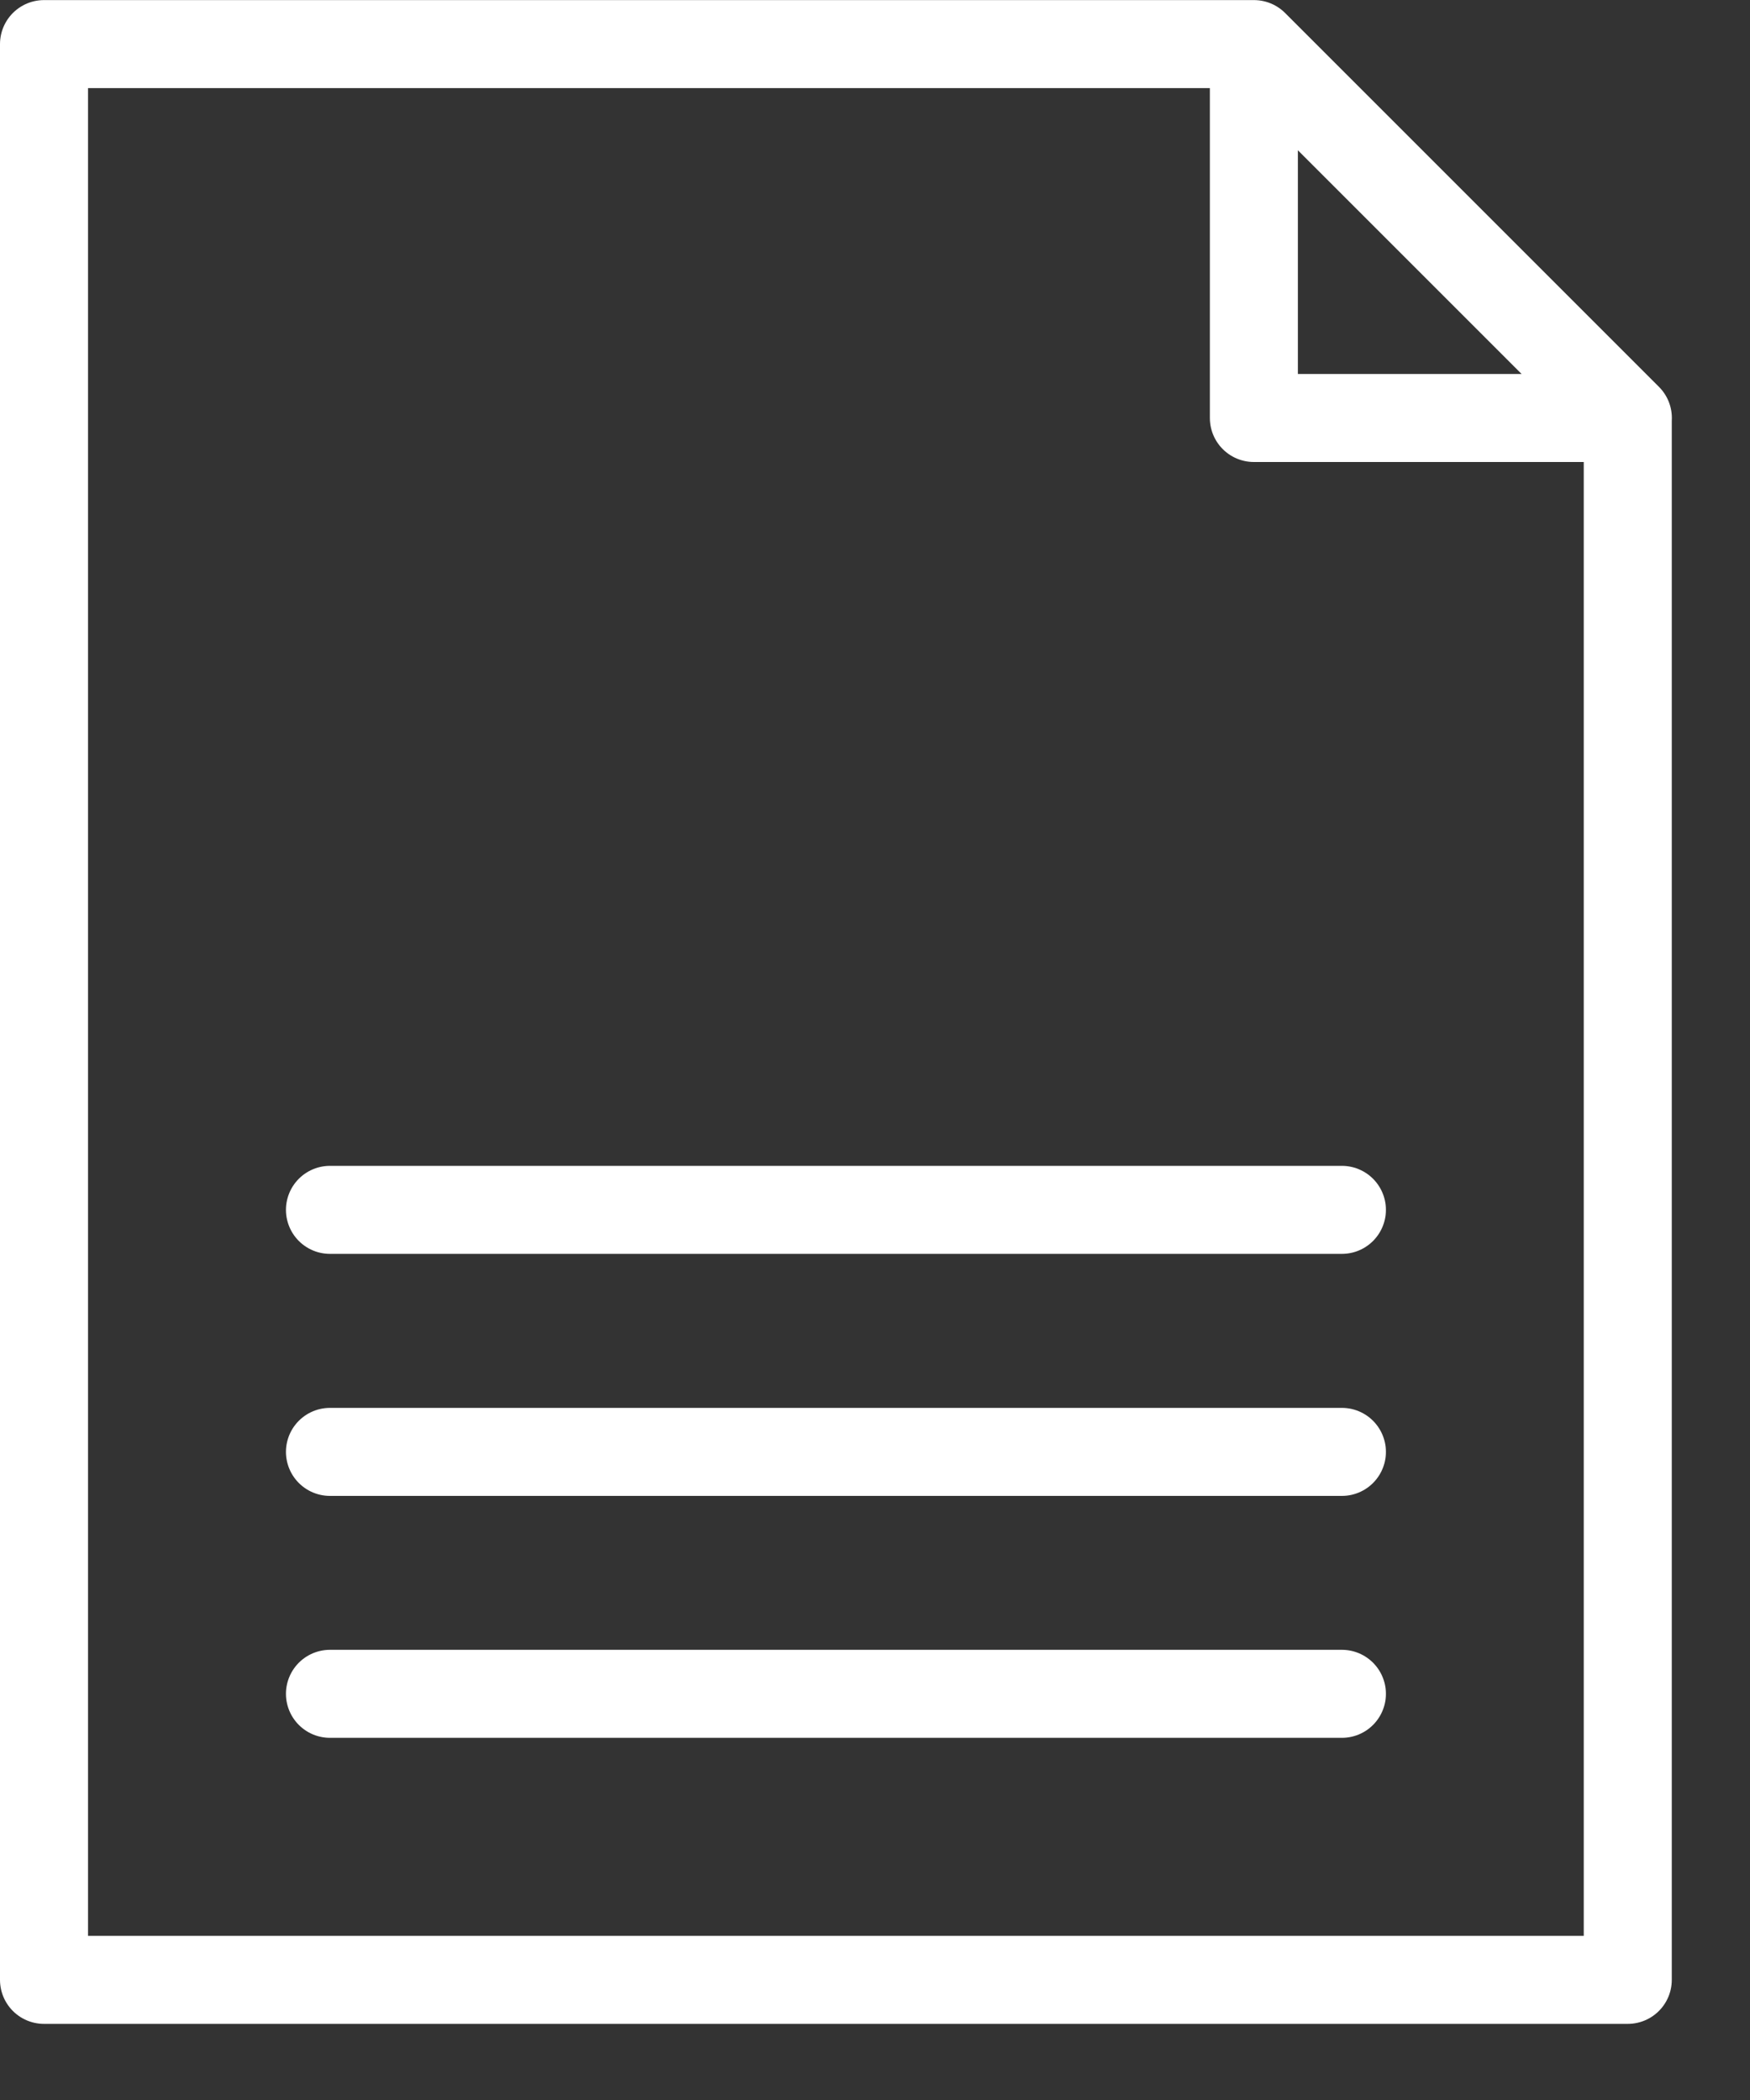
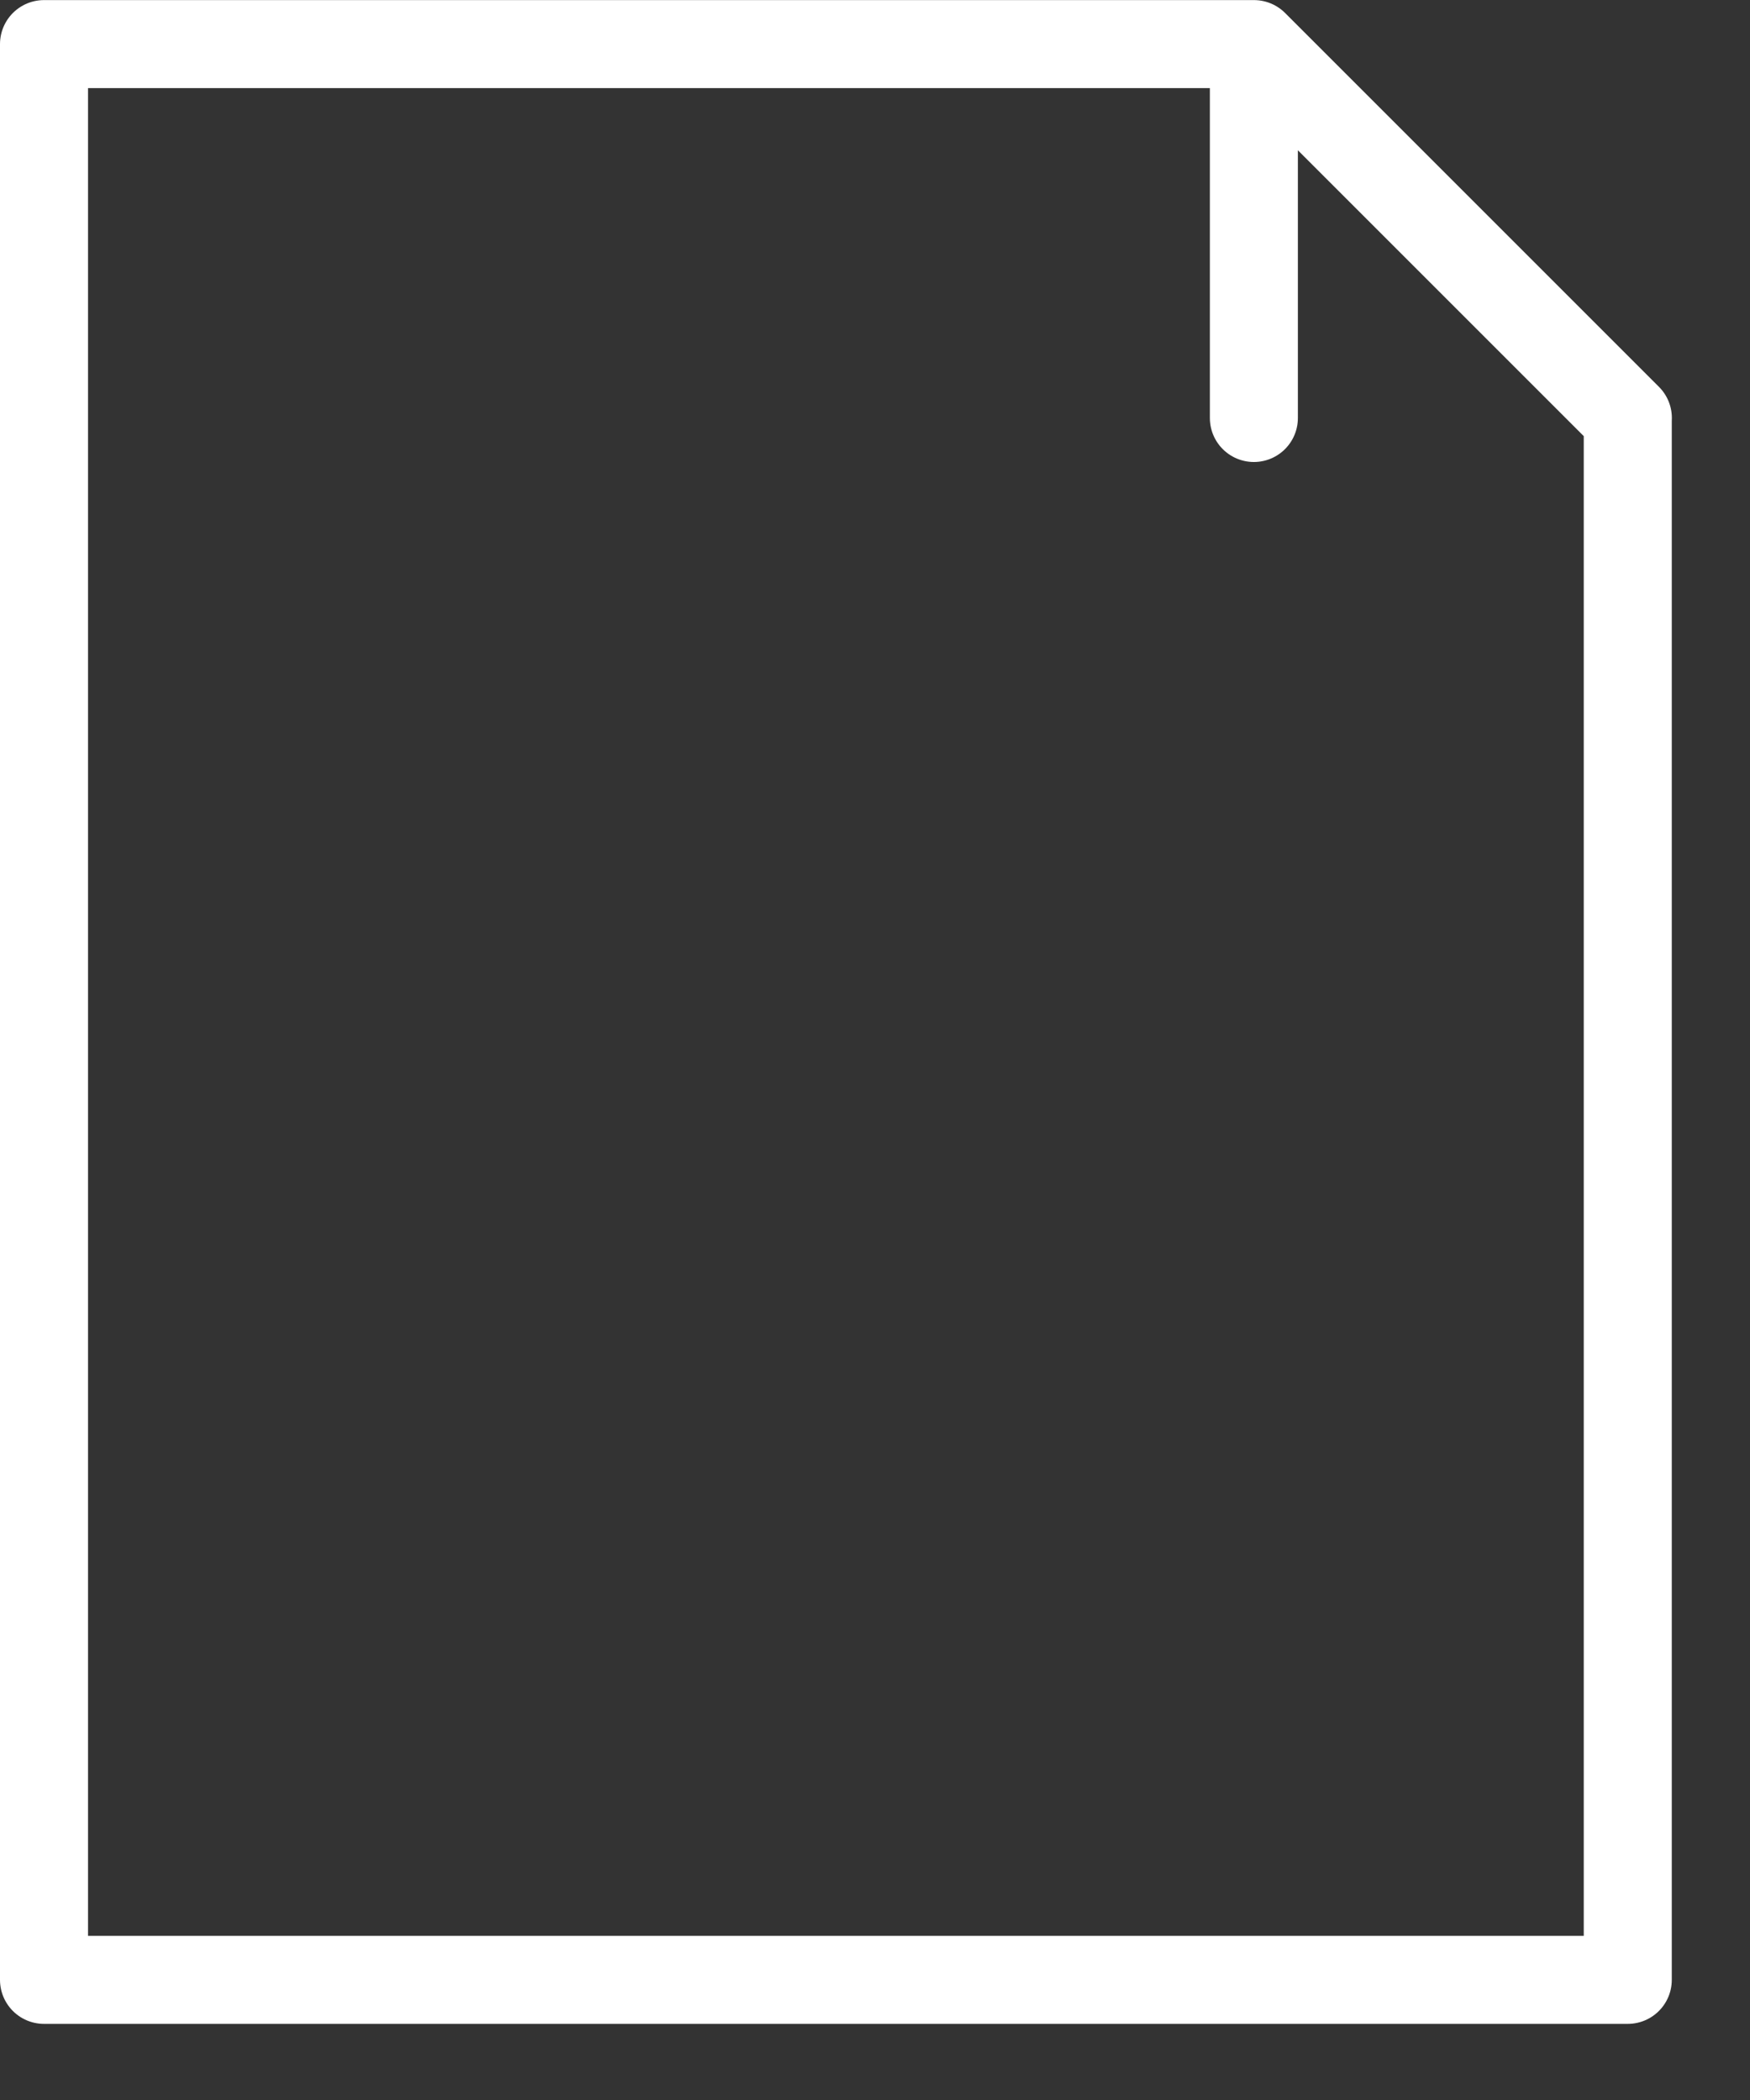
<svg xmlns="http://www.w3.org/2000/svg" width="20" height="24" viewBox="0 0 20 24">
  <rect x="0" y="0" width="20" height="24" fill="#333333" stroke="none" />
  <g fill="none" fill-rule="evenodd" stroke-linecap="round" stroke-linejoin="round">
    <g stroke="#FFF" stroke-width="1.006">
      <g>
        <g>
-           <path d="M14.33 4.647L14.33.374.503.374.503 22.497 18.603 22.497 18.603 4.647zM18.604 4.647L14.331.374" transform="translate(-678 -10852) translate(678 10852) translate(0 .13)" />
+           <path d="M14.33 4.647L14.33.374.503.374.503 22.497 18.603 22.497 18.603 4.647M18.604 4.647L14.331.374" transform="translate(-678 -10852) translate(678 10852) translate(0 .13)" />
        </g>
-         <path d="M3.771 13.827L15.336 13.827M3.771 16.593L15.336 16.593M3.771 19.358L15.336 19.358" transform="translate(-678 -10852) translate(678 10852)" />
      </g>
    </g>
  </g>
</svg>